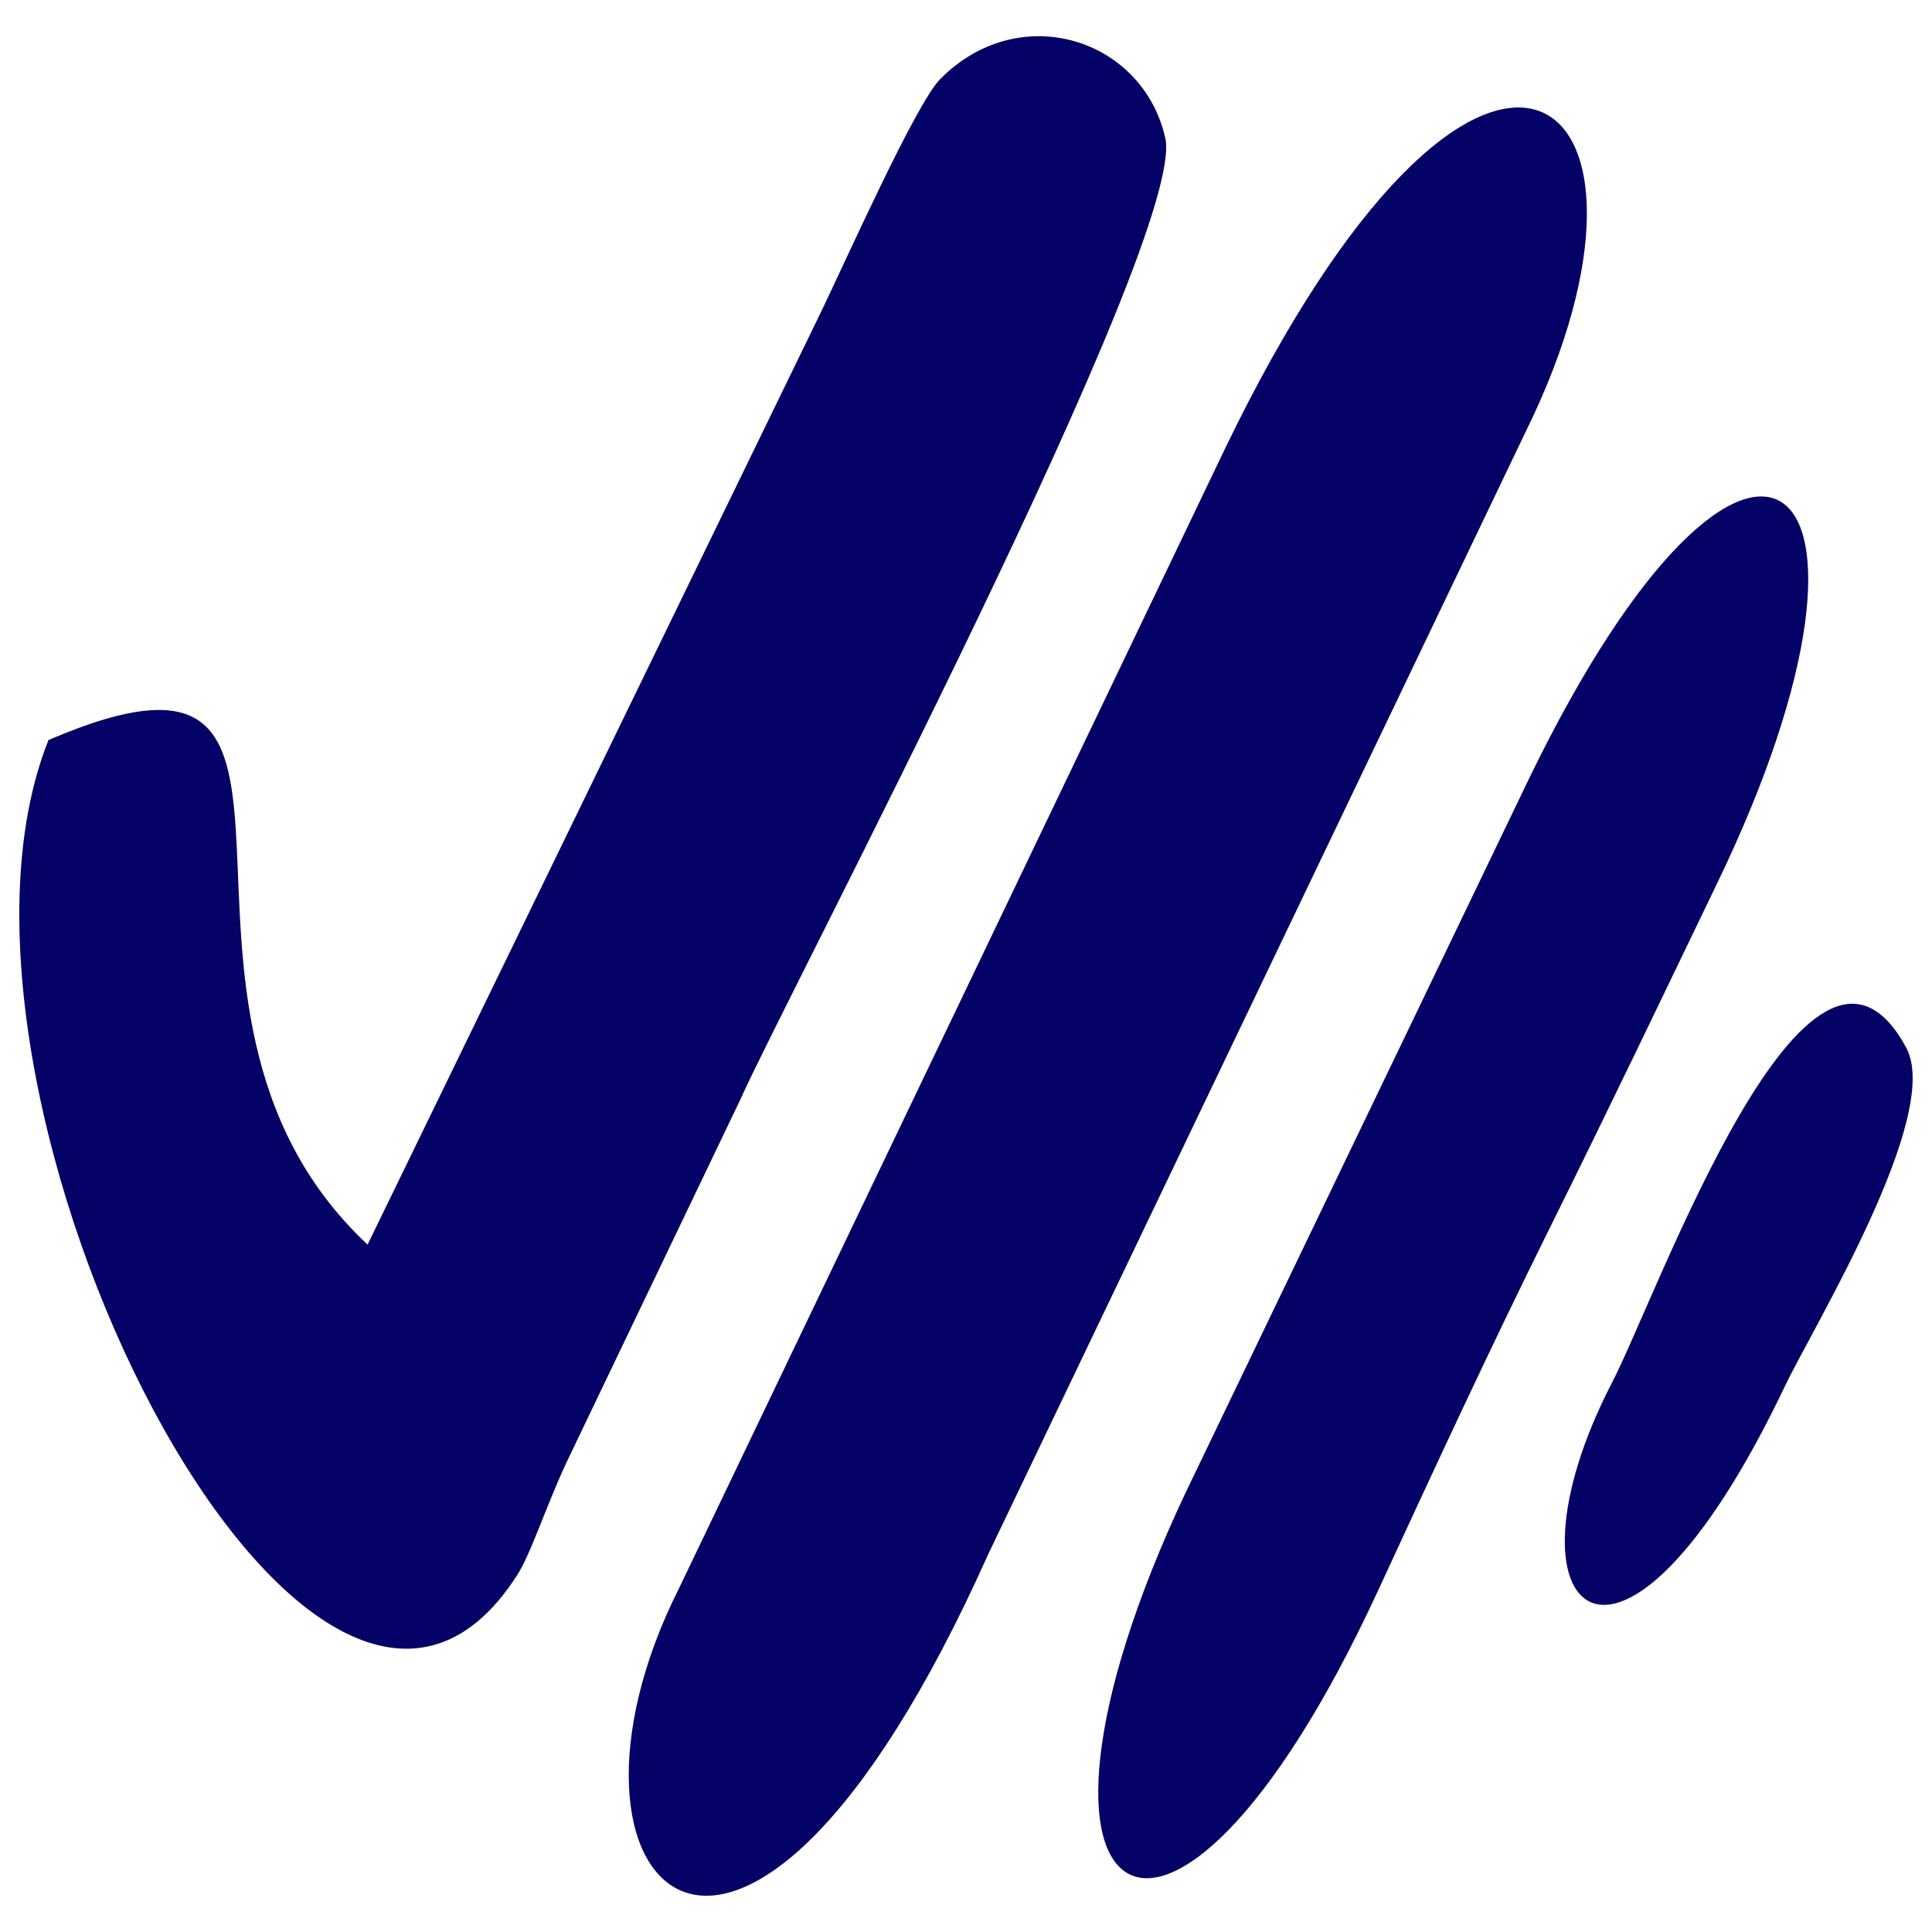
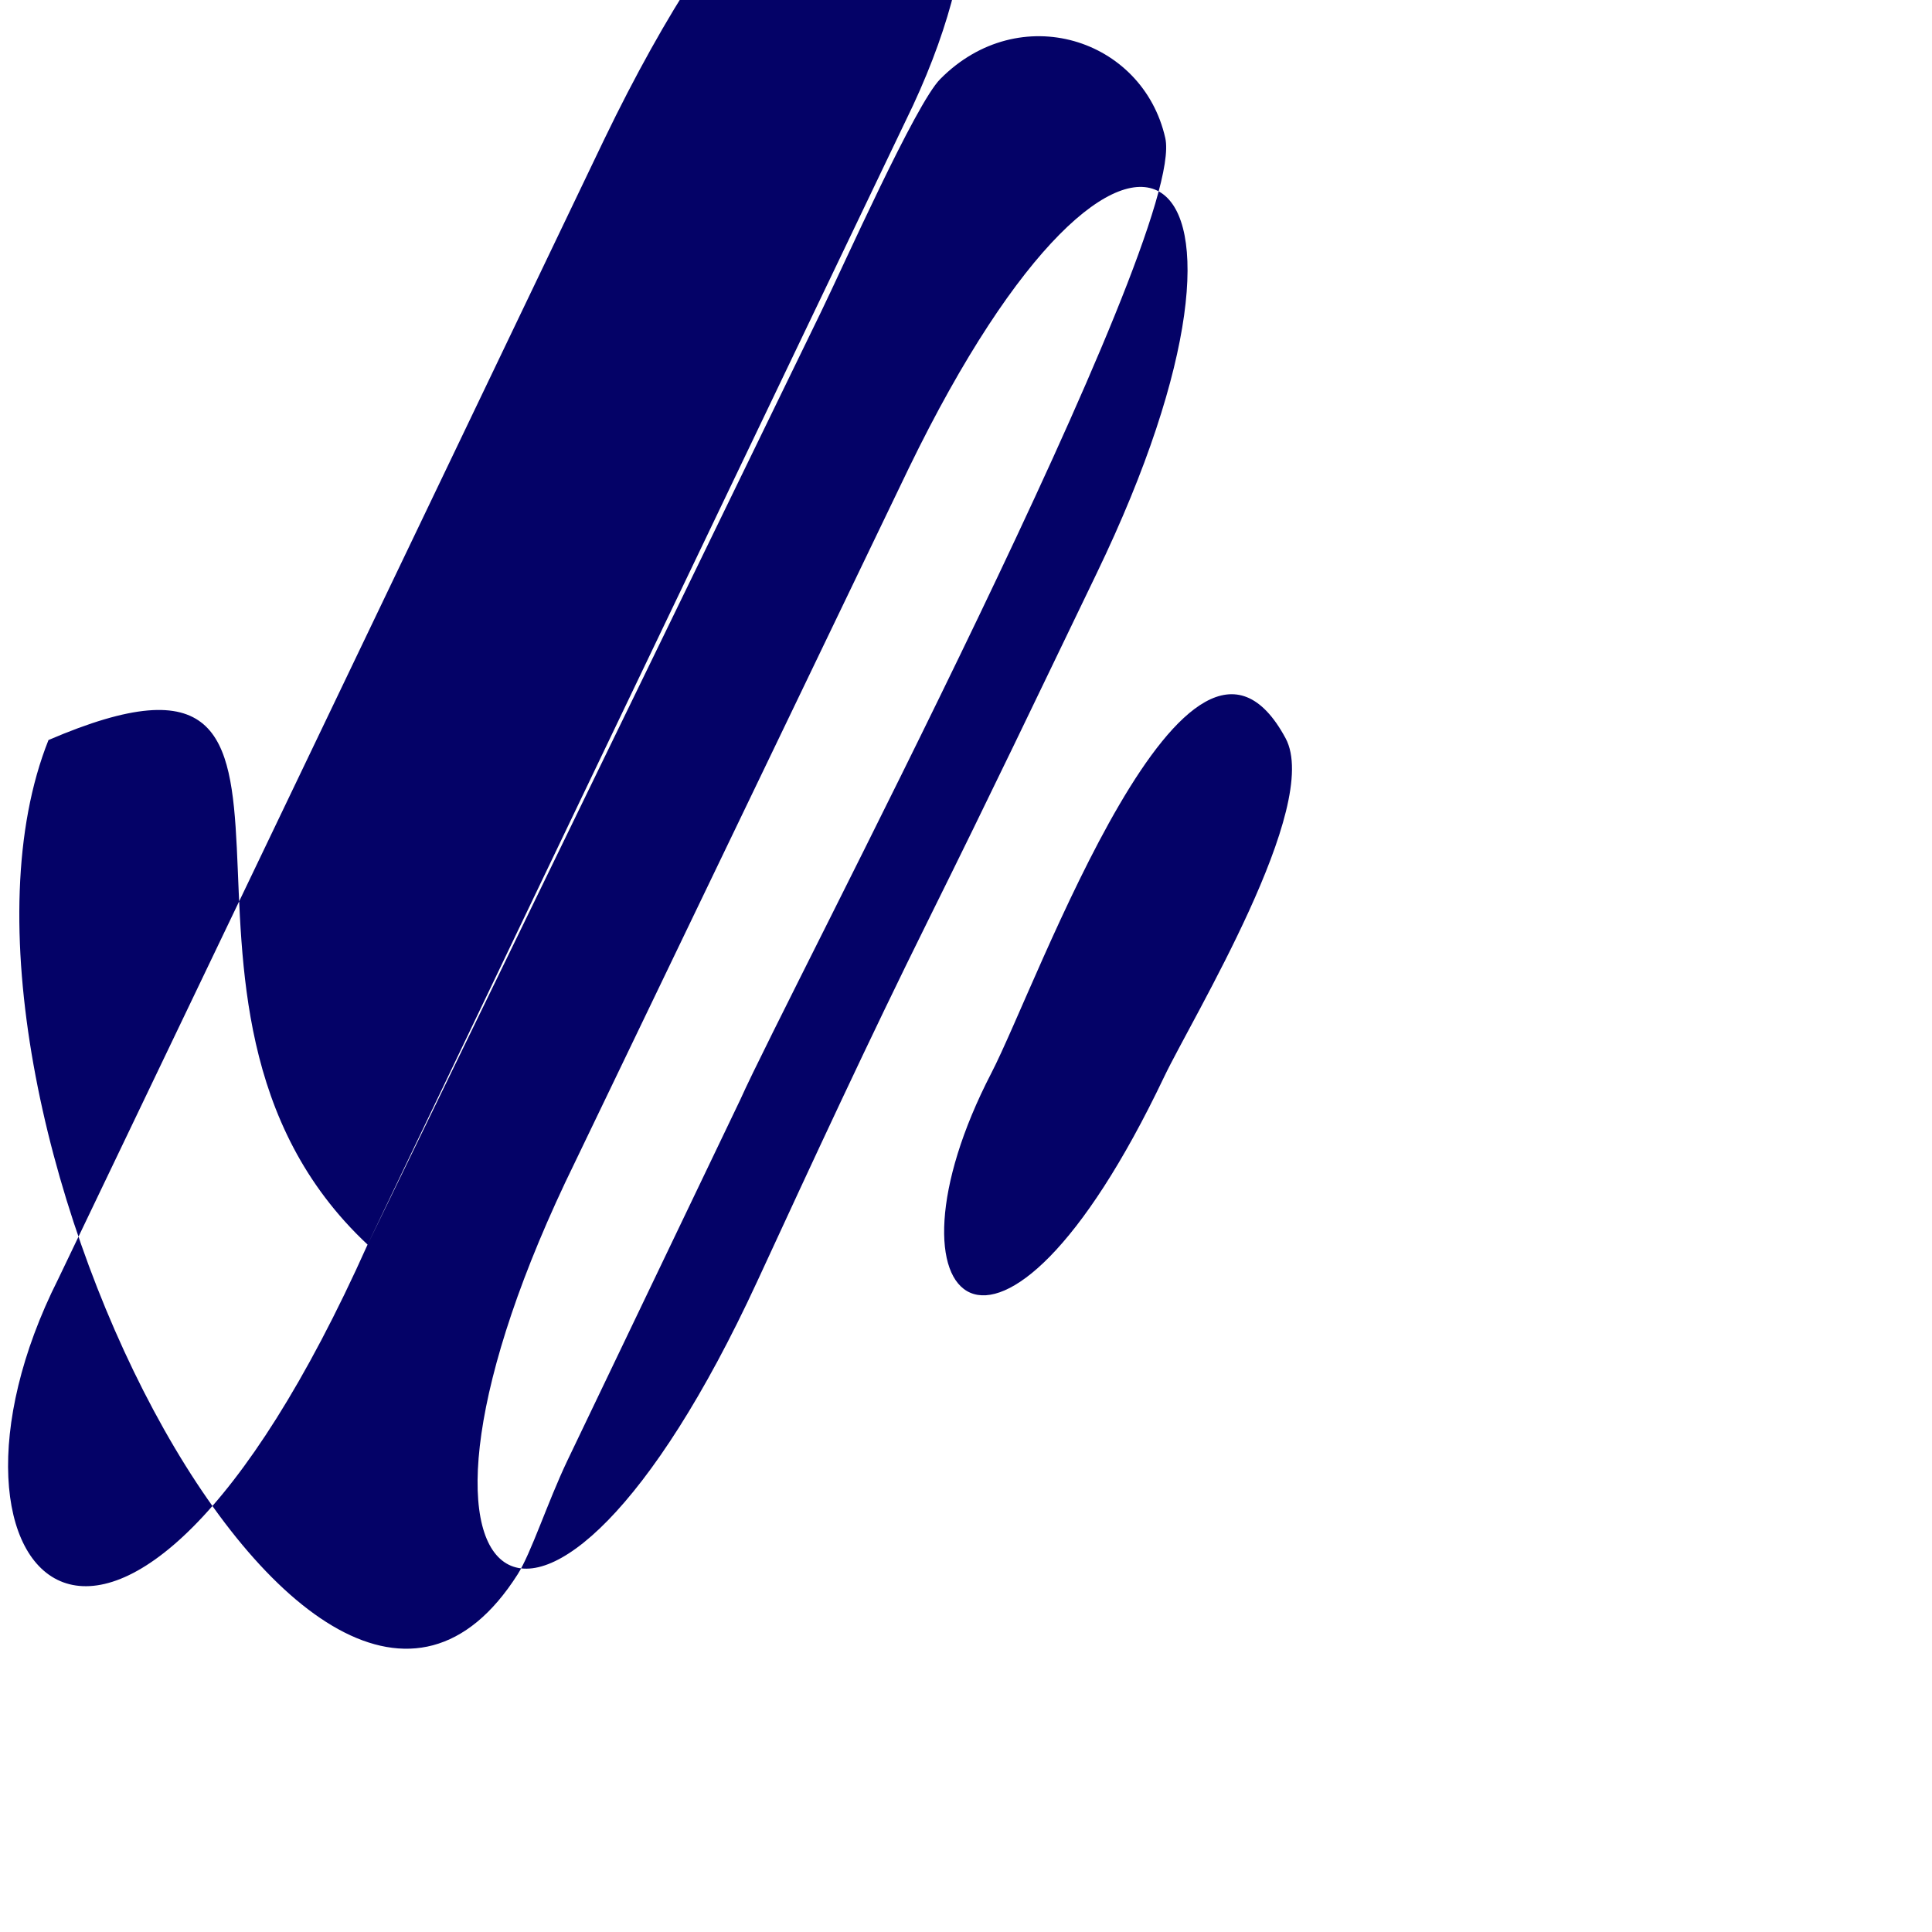
<svg xmlns="http://www.w3.org/2000/svg" xml:space="preserve" width="500px" height="500px" version="1.1" style="shape-rendering:geometricPrecision; text-rendering:geometricPrecision; image-rendering:optimizeQuality; fill-rule:evenodd; clip-rule:evenodd" viewBox="0 0 500 500">
  <defs>
    <style type="text/css">
   
    .fil0 {fill:#040267}
   
  </style>
  </defs>
  <g id="Layer_x0020_1">
-     <path class="fil0" d="M95.13 322.1c-66.85,-62.51 4.13,-167.84 -82.58,-130.58 -36.54,91.57 68.59,299.03 121.41,215.93 3.5,-5.49 7.71,-18.58 12.87,-29.44l44.79 -93.49c11.99,-26.89 115.73,-223.33 109.95,-248.81 -5.85,-25.83 -37.77,-35.97 -58.26,-15.23 -6.36,6.43 -24.75,47.73 -30.88,60.35l-117.3 241.27zm160.63 80.11l141.15 -294.79c40.28,-86.65 -14.26,-127.49 -80,8.95l-141.23 294.78c-38.68,76.79 15.46,135.4 80.08,-8.94zm100.81 9.59c14.54,-31.48 28.8,-62.33 44.4,-93.78 16.7,-33.67 27.22,-55.82 43.48,-89.53 52.7,-109.22 8.19,-144.16 -48.6,-27.27l-86.36 179.55c-56.56,115.47 -8.12,150.45 47.08,31.03zm105.34 -53c7.27,-15.25 40.86,-70.14 31.43,-87.63 -25.12,-46.64 -64.13,63.45 -76.15,86.65 -30.9,59.68 1.52,91.62 44.72,0.98z" />
+     <path class="fil0" d="M95.13 322.1c-66.85,-62.51 4.13,-167.84 -82.58,-130.58 -36.54,91.57 68.59,299.03 121.41,215.93 3.5,-5.49 7.71,-18.58 12.87,-29.44l44.79 -93.49c11.99,-26.89 115.73,-223.33 109.95,-248.81 -5.85,-25.83 -37.77,-35.97 -58.26,-15.23 -6.36,6.43 -24.75,47.73 -30.88,60.35l-117.3 241.27zl141.15 -294.79c40.28,-86.65 -14.26,-127.49 -80,8.95l-141.23 294.78c-38.68,76.79 15.46,135.4 80.08,-8.94zm100.81 9.59c14.54,-31.48 28.8,-62.33 44.4,-93.78 16.7,-33.67 27.22,-55.82 43.48,-89.53 52.7,-109.22 8.19,-144.16 -48.6,-27.27l-86.36 179.55c-56.56,115.47 -8.12,150.45 47.08,31.03zm105.34 -53c7.27,-15.25 40.86,-70.14 31.43,-87.63 -25.12,-46.64 -64.13,63.45 -76.15,86.65 -30.9,59.68 1.52,91.62 44.72,0.98z" />
  </g>
</svg>